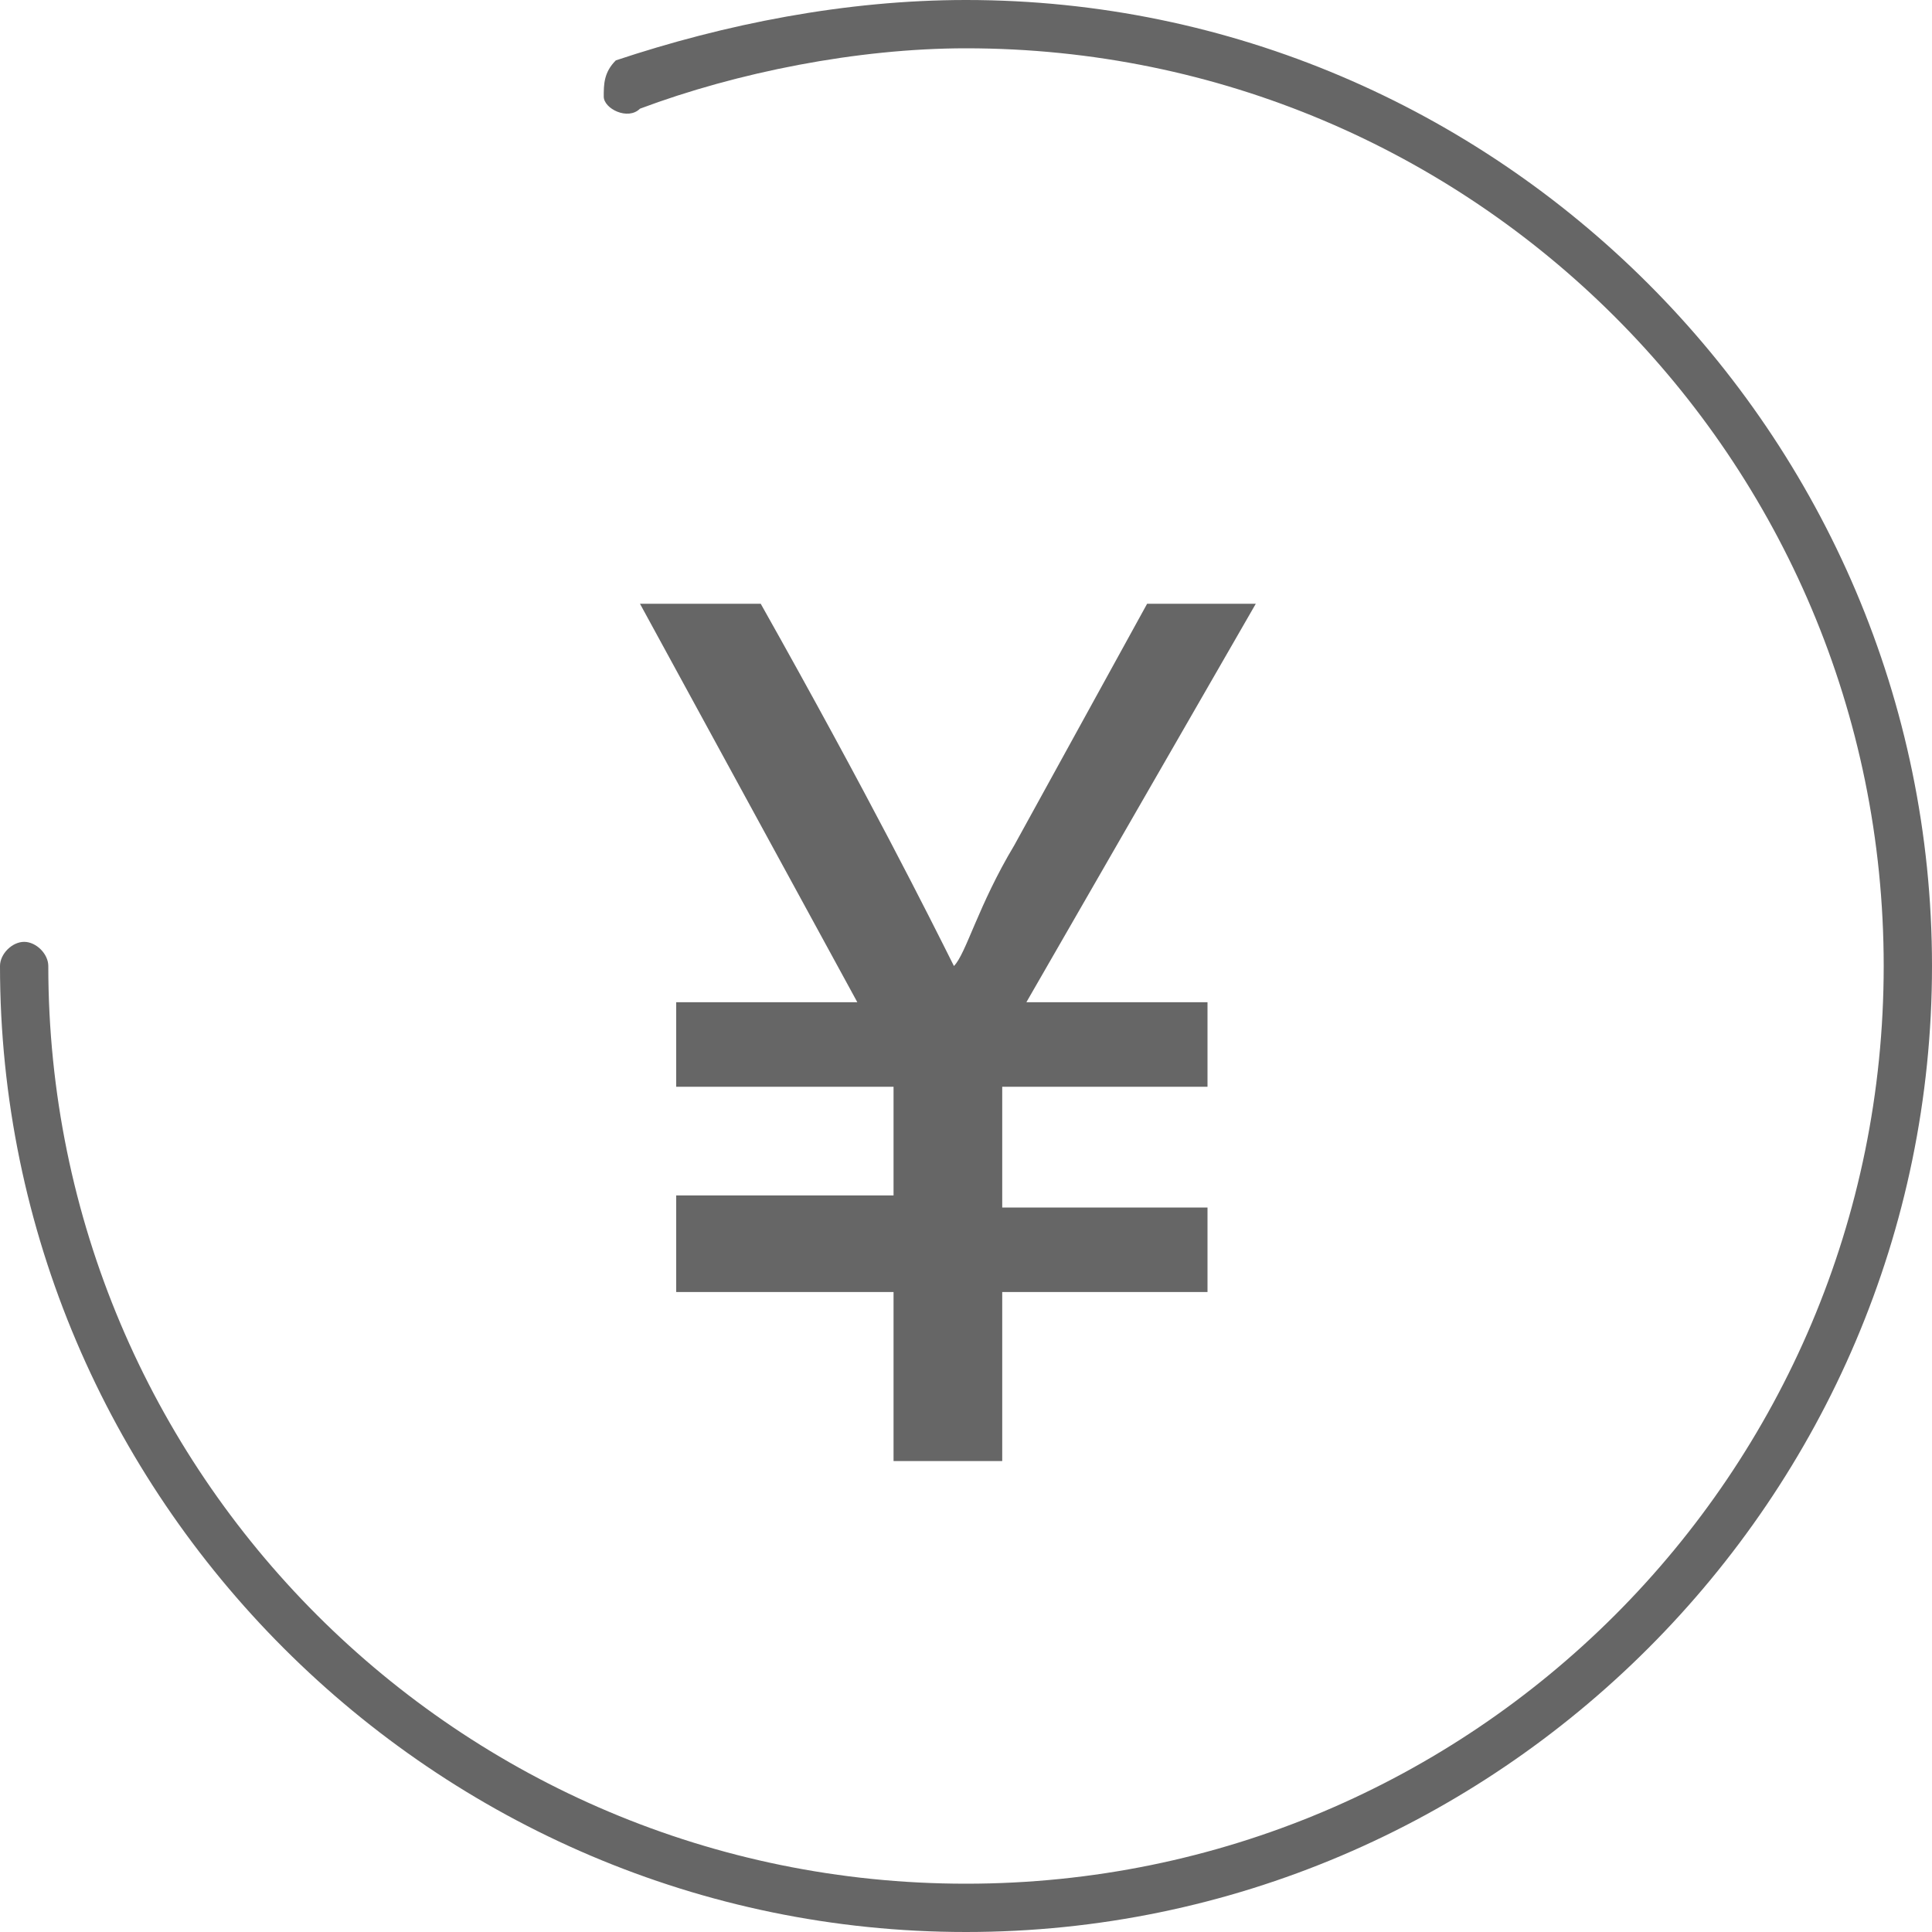
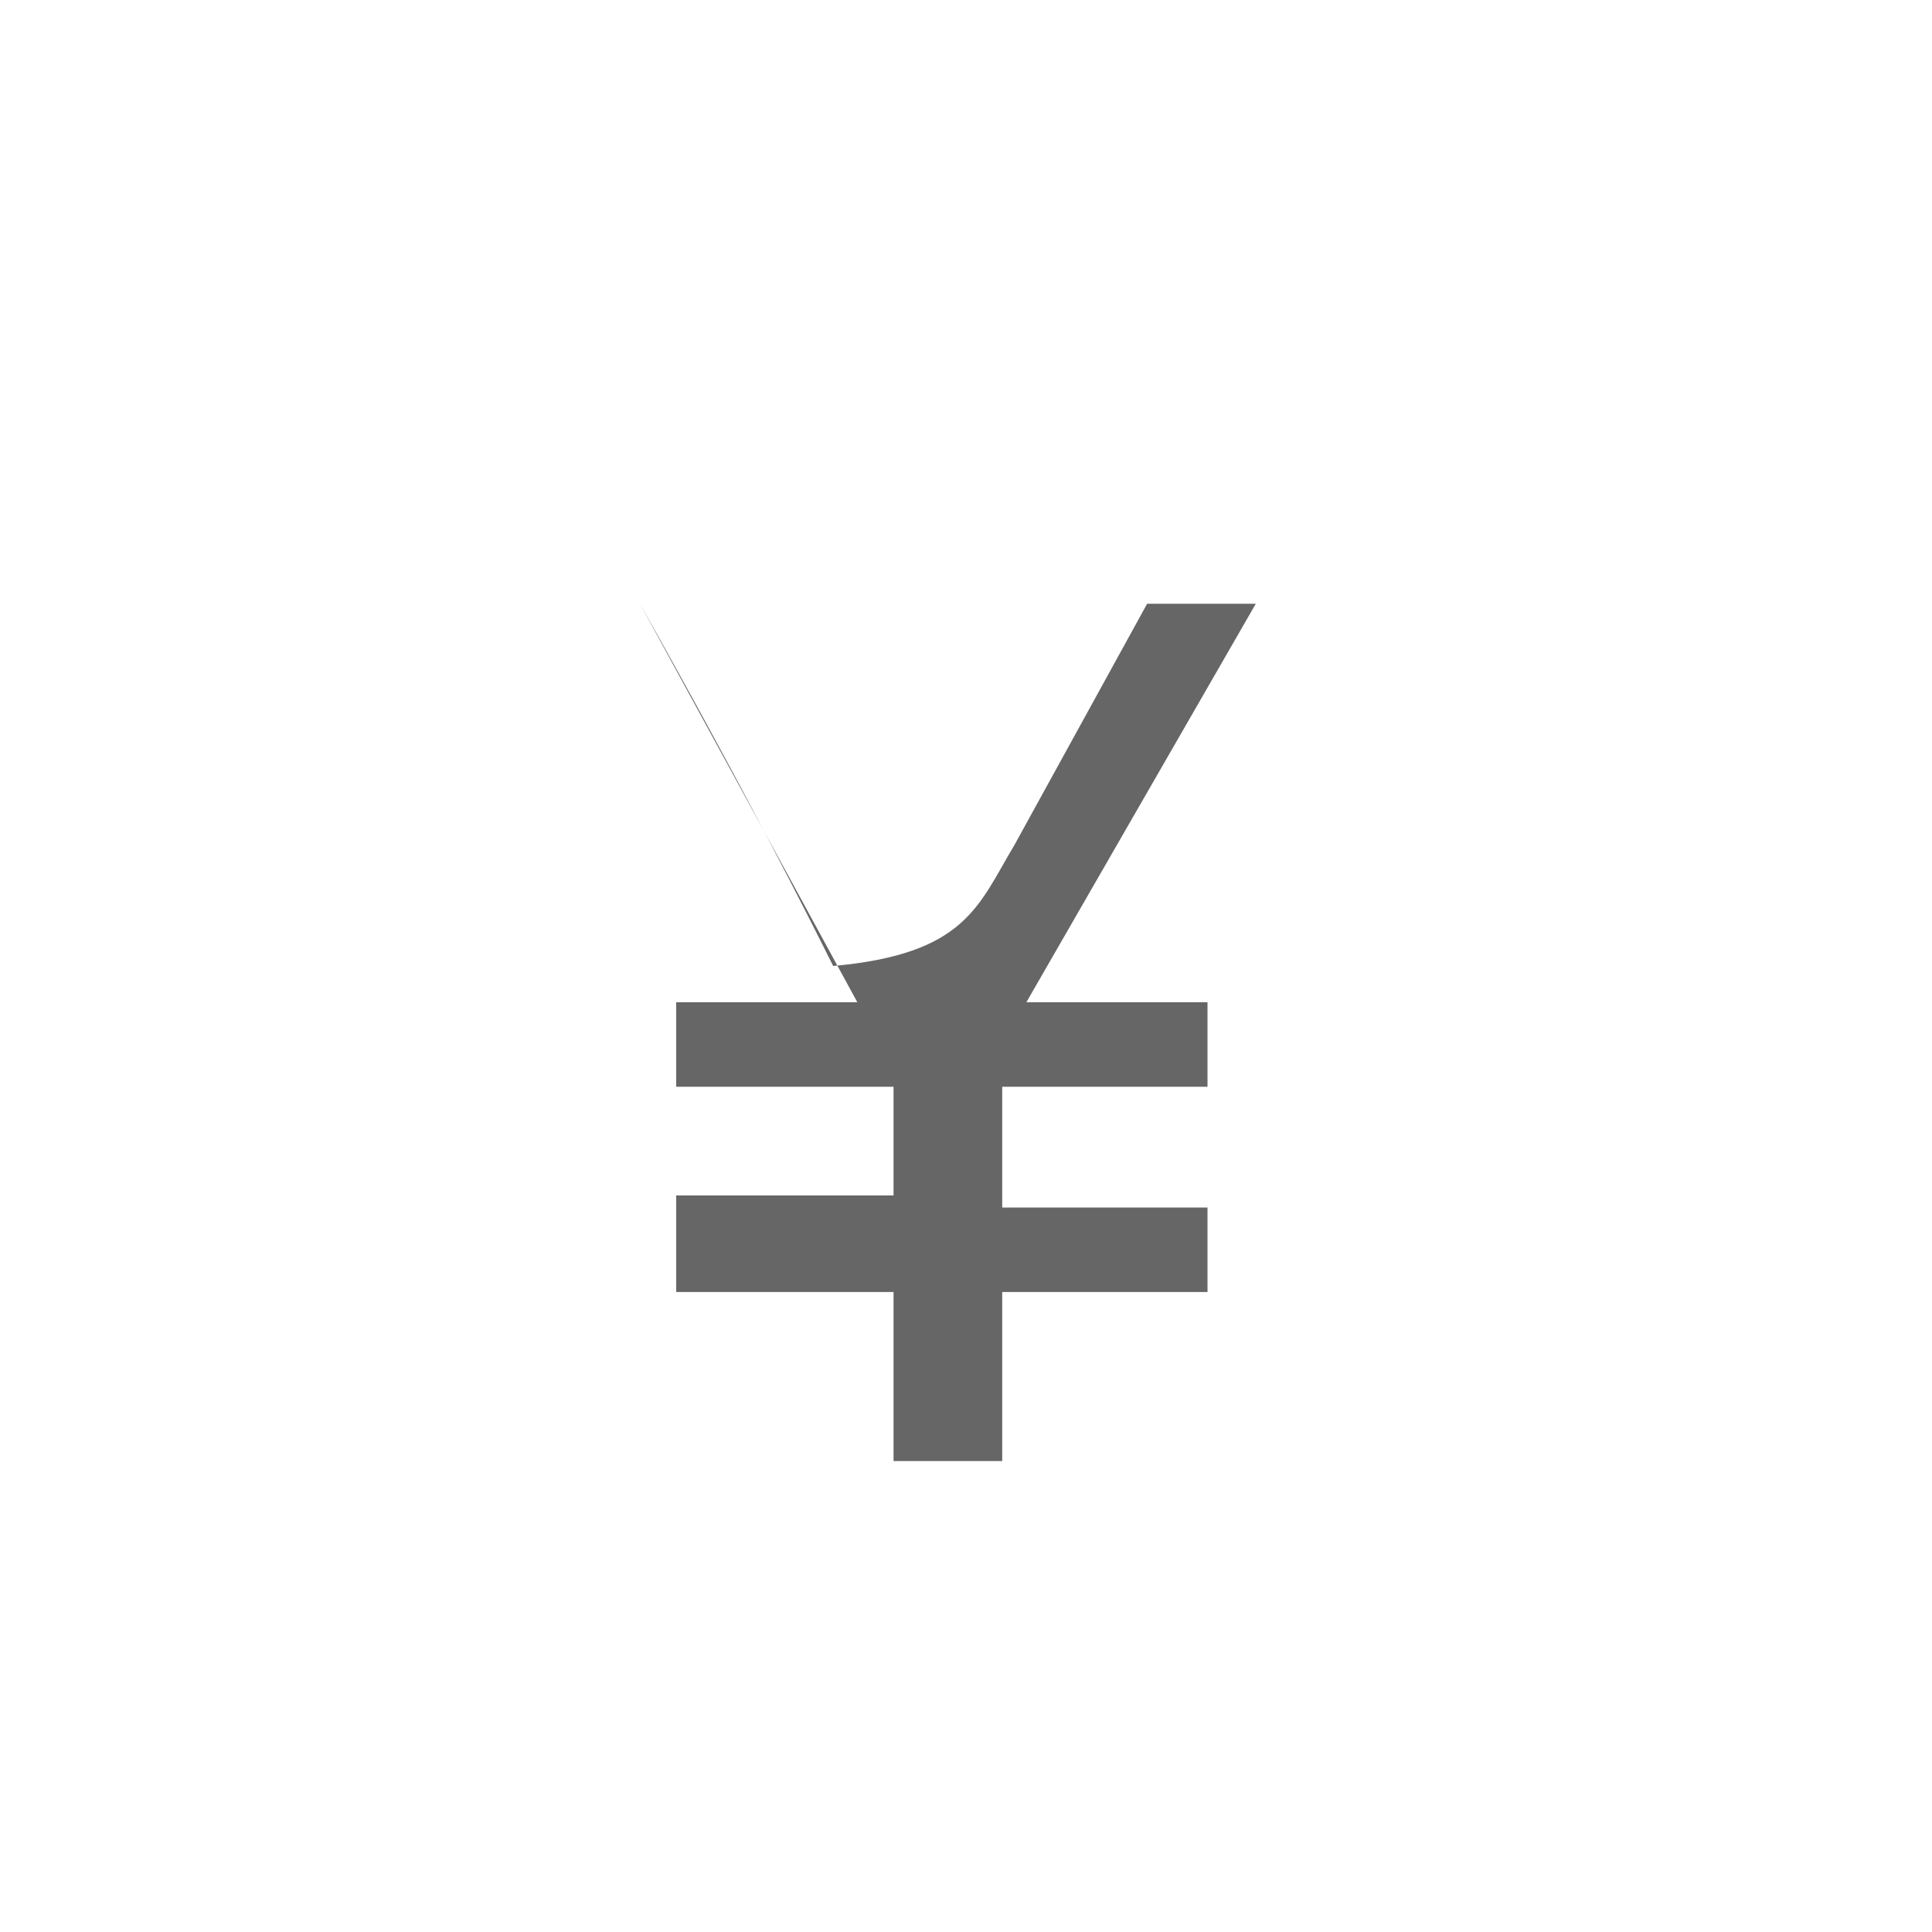
<svg xmlns="http://www.w3.org/2000/svg" t="1755942867180" class="icon" viewBox="0 0 1024 1024" version="1.1" p-id="9415" width="200" height="200">
-   <path d="M665.6 320 544 531.2 640 531.2 640 576 531.2 576l0 64L640 640l0 44.8L531.2 684.8l0 89.6L473.6 774.4l0-89.6L358.4 684.8 358.4 633.6l115.2 0L473.6 576 358.4 576 358.4 531.2l96 0L339.2 320l64 0c57.6 102.4 89.6 166.4 102.4 192l0 0C512 505.6 518.4 480 537.6 448l70.4-128L665.6 320z" fill="#666666" p-id="9416" />
-   <path d="M512 0C448 0 384 12.8 326.4 32 320 38.4 320 44.8 320 51.2c0 6.4 12.8 12.8 19.2 6.4C390.4 38.4 454.4 25.6 512 25.6c268.8 0 486.4 217.6 486.4 486.4s-217.6 486.4-486.4 486.4S25.6 780.8 25.6 512c0-6.4-6.4-12.8-12.8-12.8S0 505.6 0 512c0 281.6 230.4 512 512 512s512-230.4 512-512S793.6 0 512 0z" fill="#666666" p-id="9417" />
+   <path d="M665.6 320 544 531.2 640 531.2 640 576 531.2 576l0 64L640 640l0 44.8L531.2 684.8l0 89.6L473.6 774.4l0-89.6L358.4 684.8 358.4 633.6l115.2 0L473.6 576 358.4 576 358.4 531.2l96 0L339.2 320c57.6 102.4 89.6 166.4 102.4 192l0 0C512 505.6 518.4 480 537.6 448l70.4-128L665.6 320z" fill="#666666" p-id="9416" />
</svg>